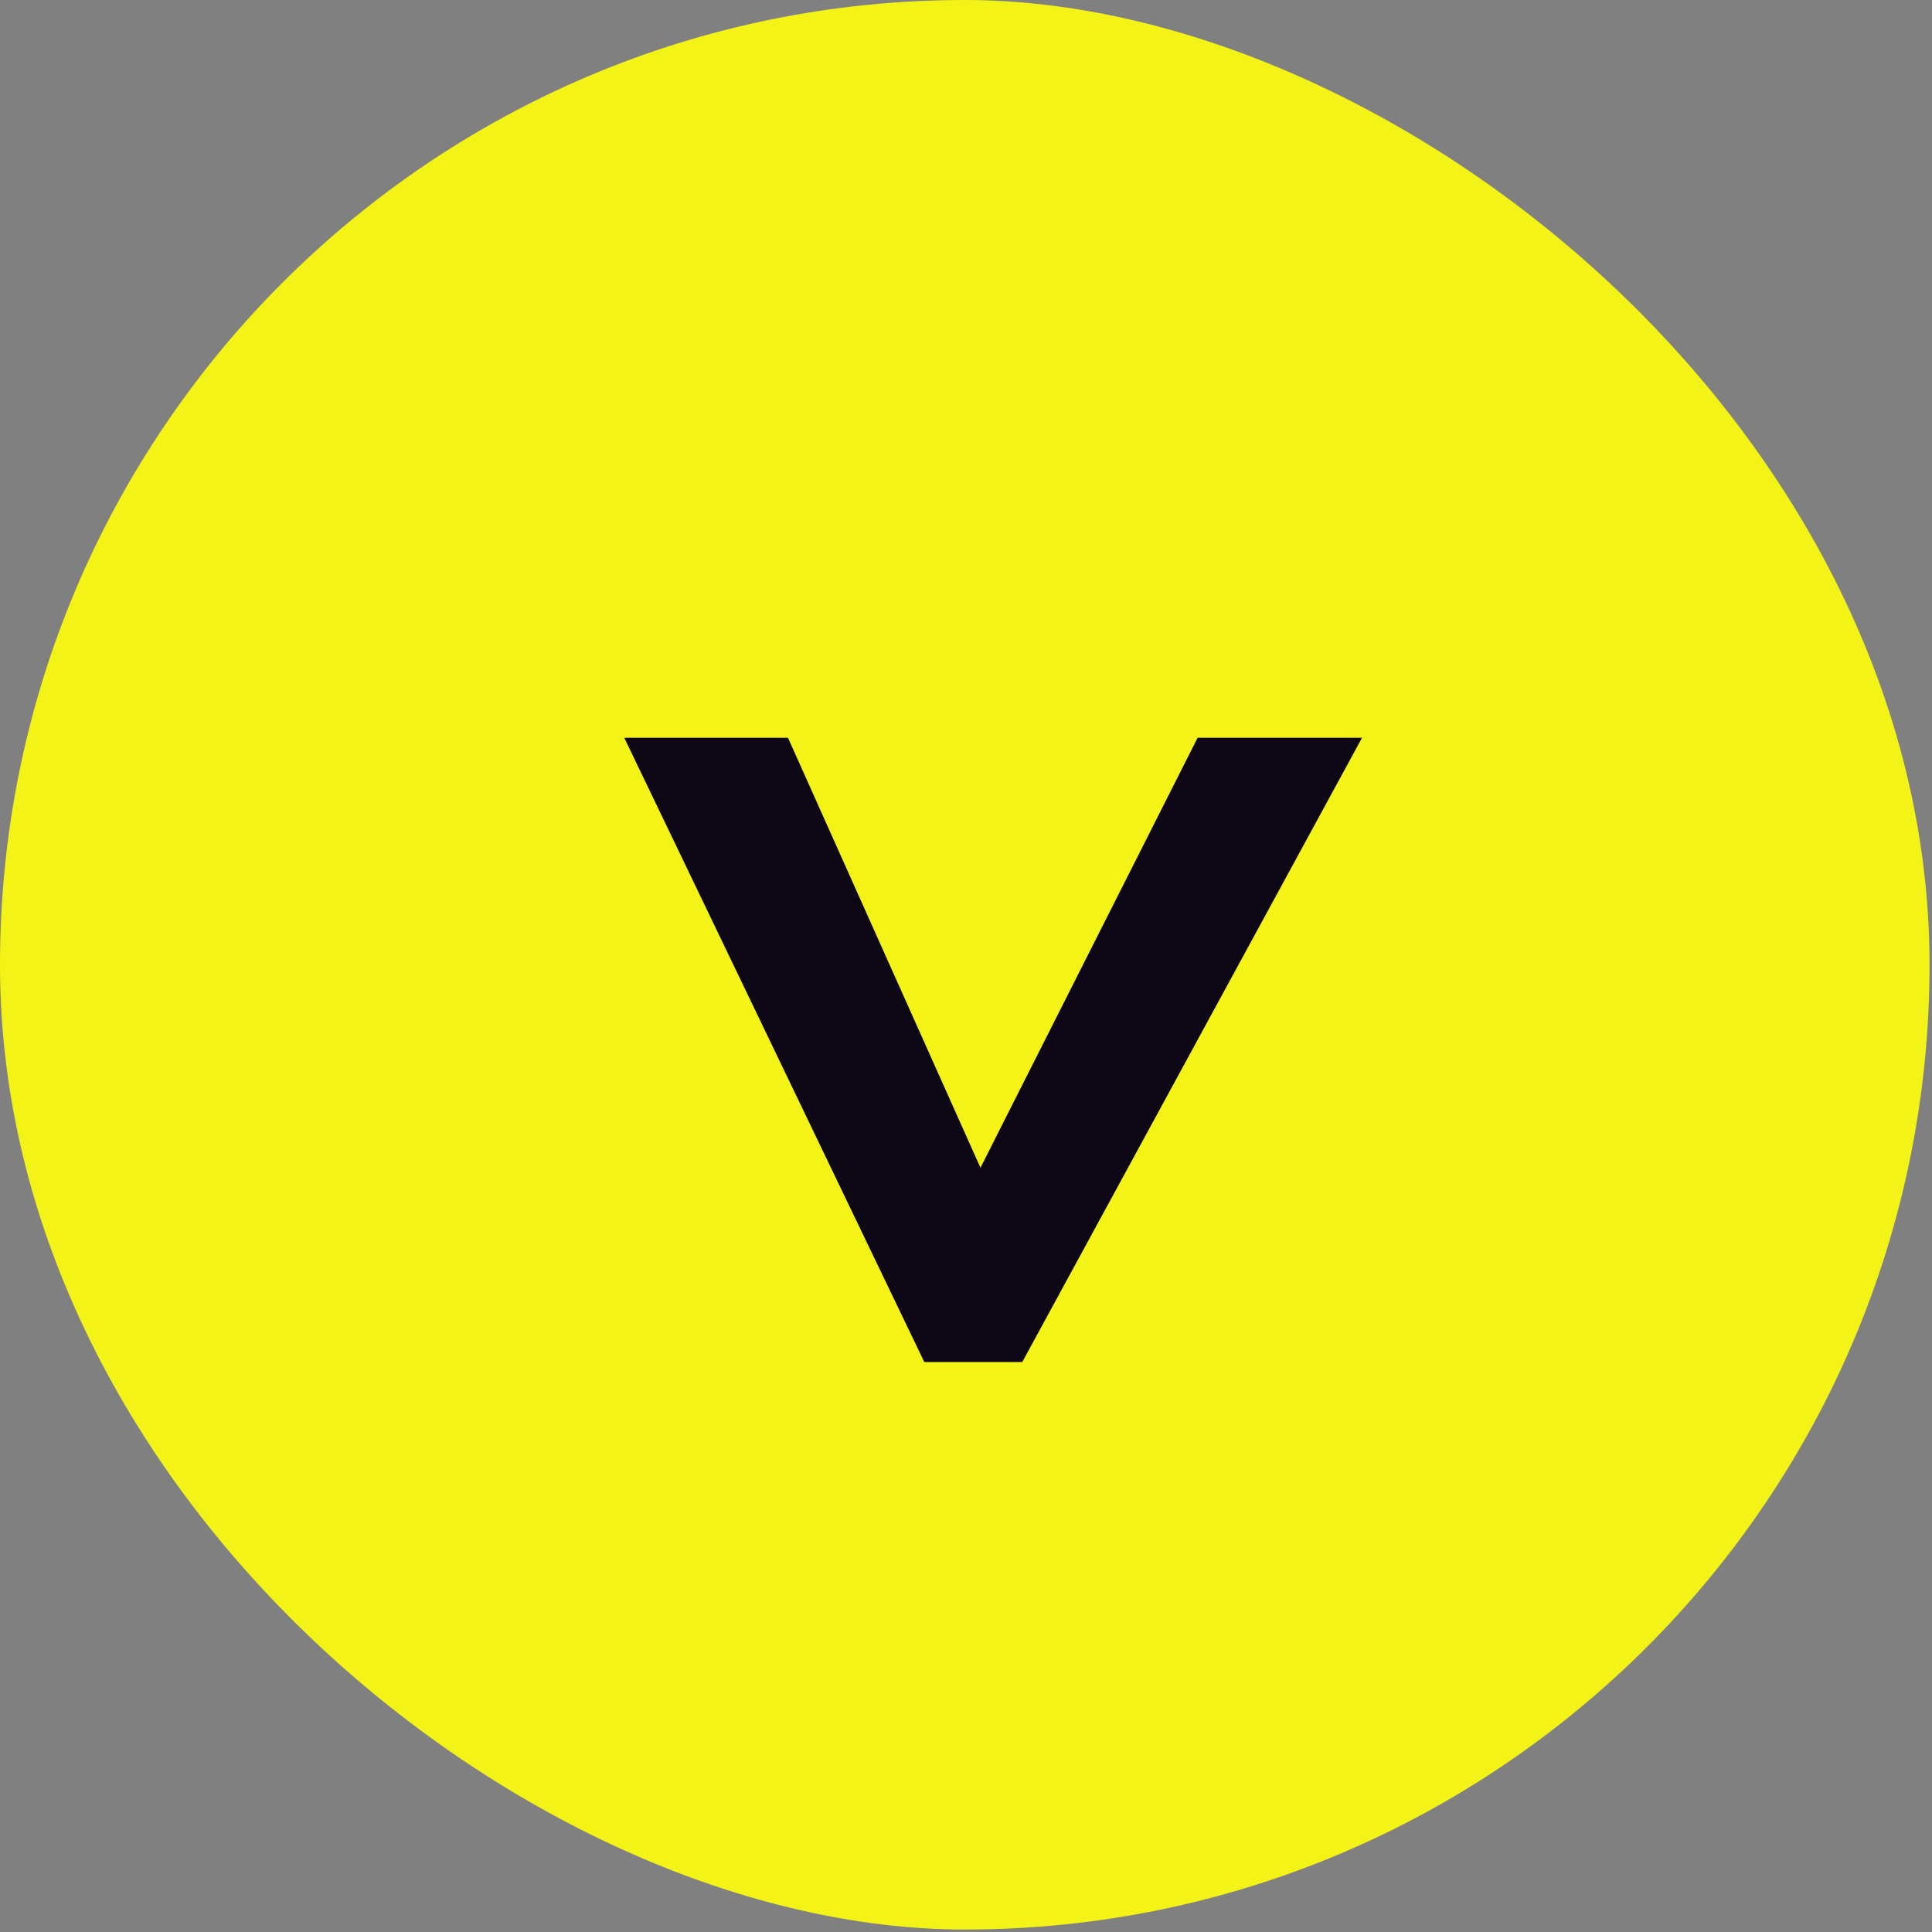
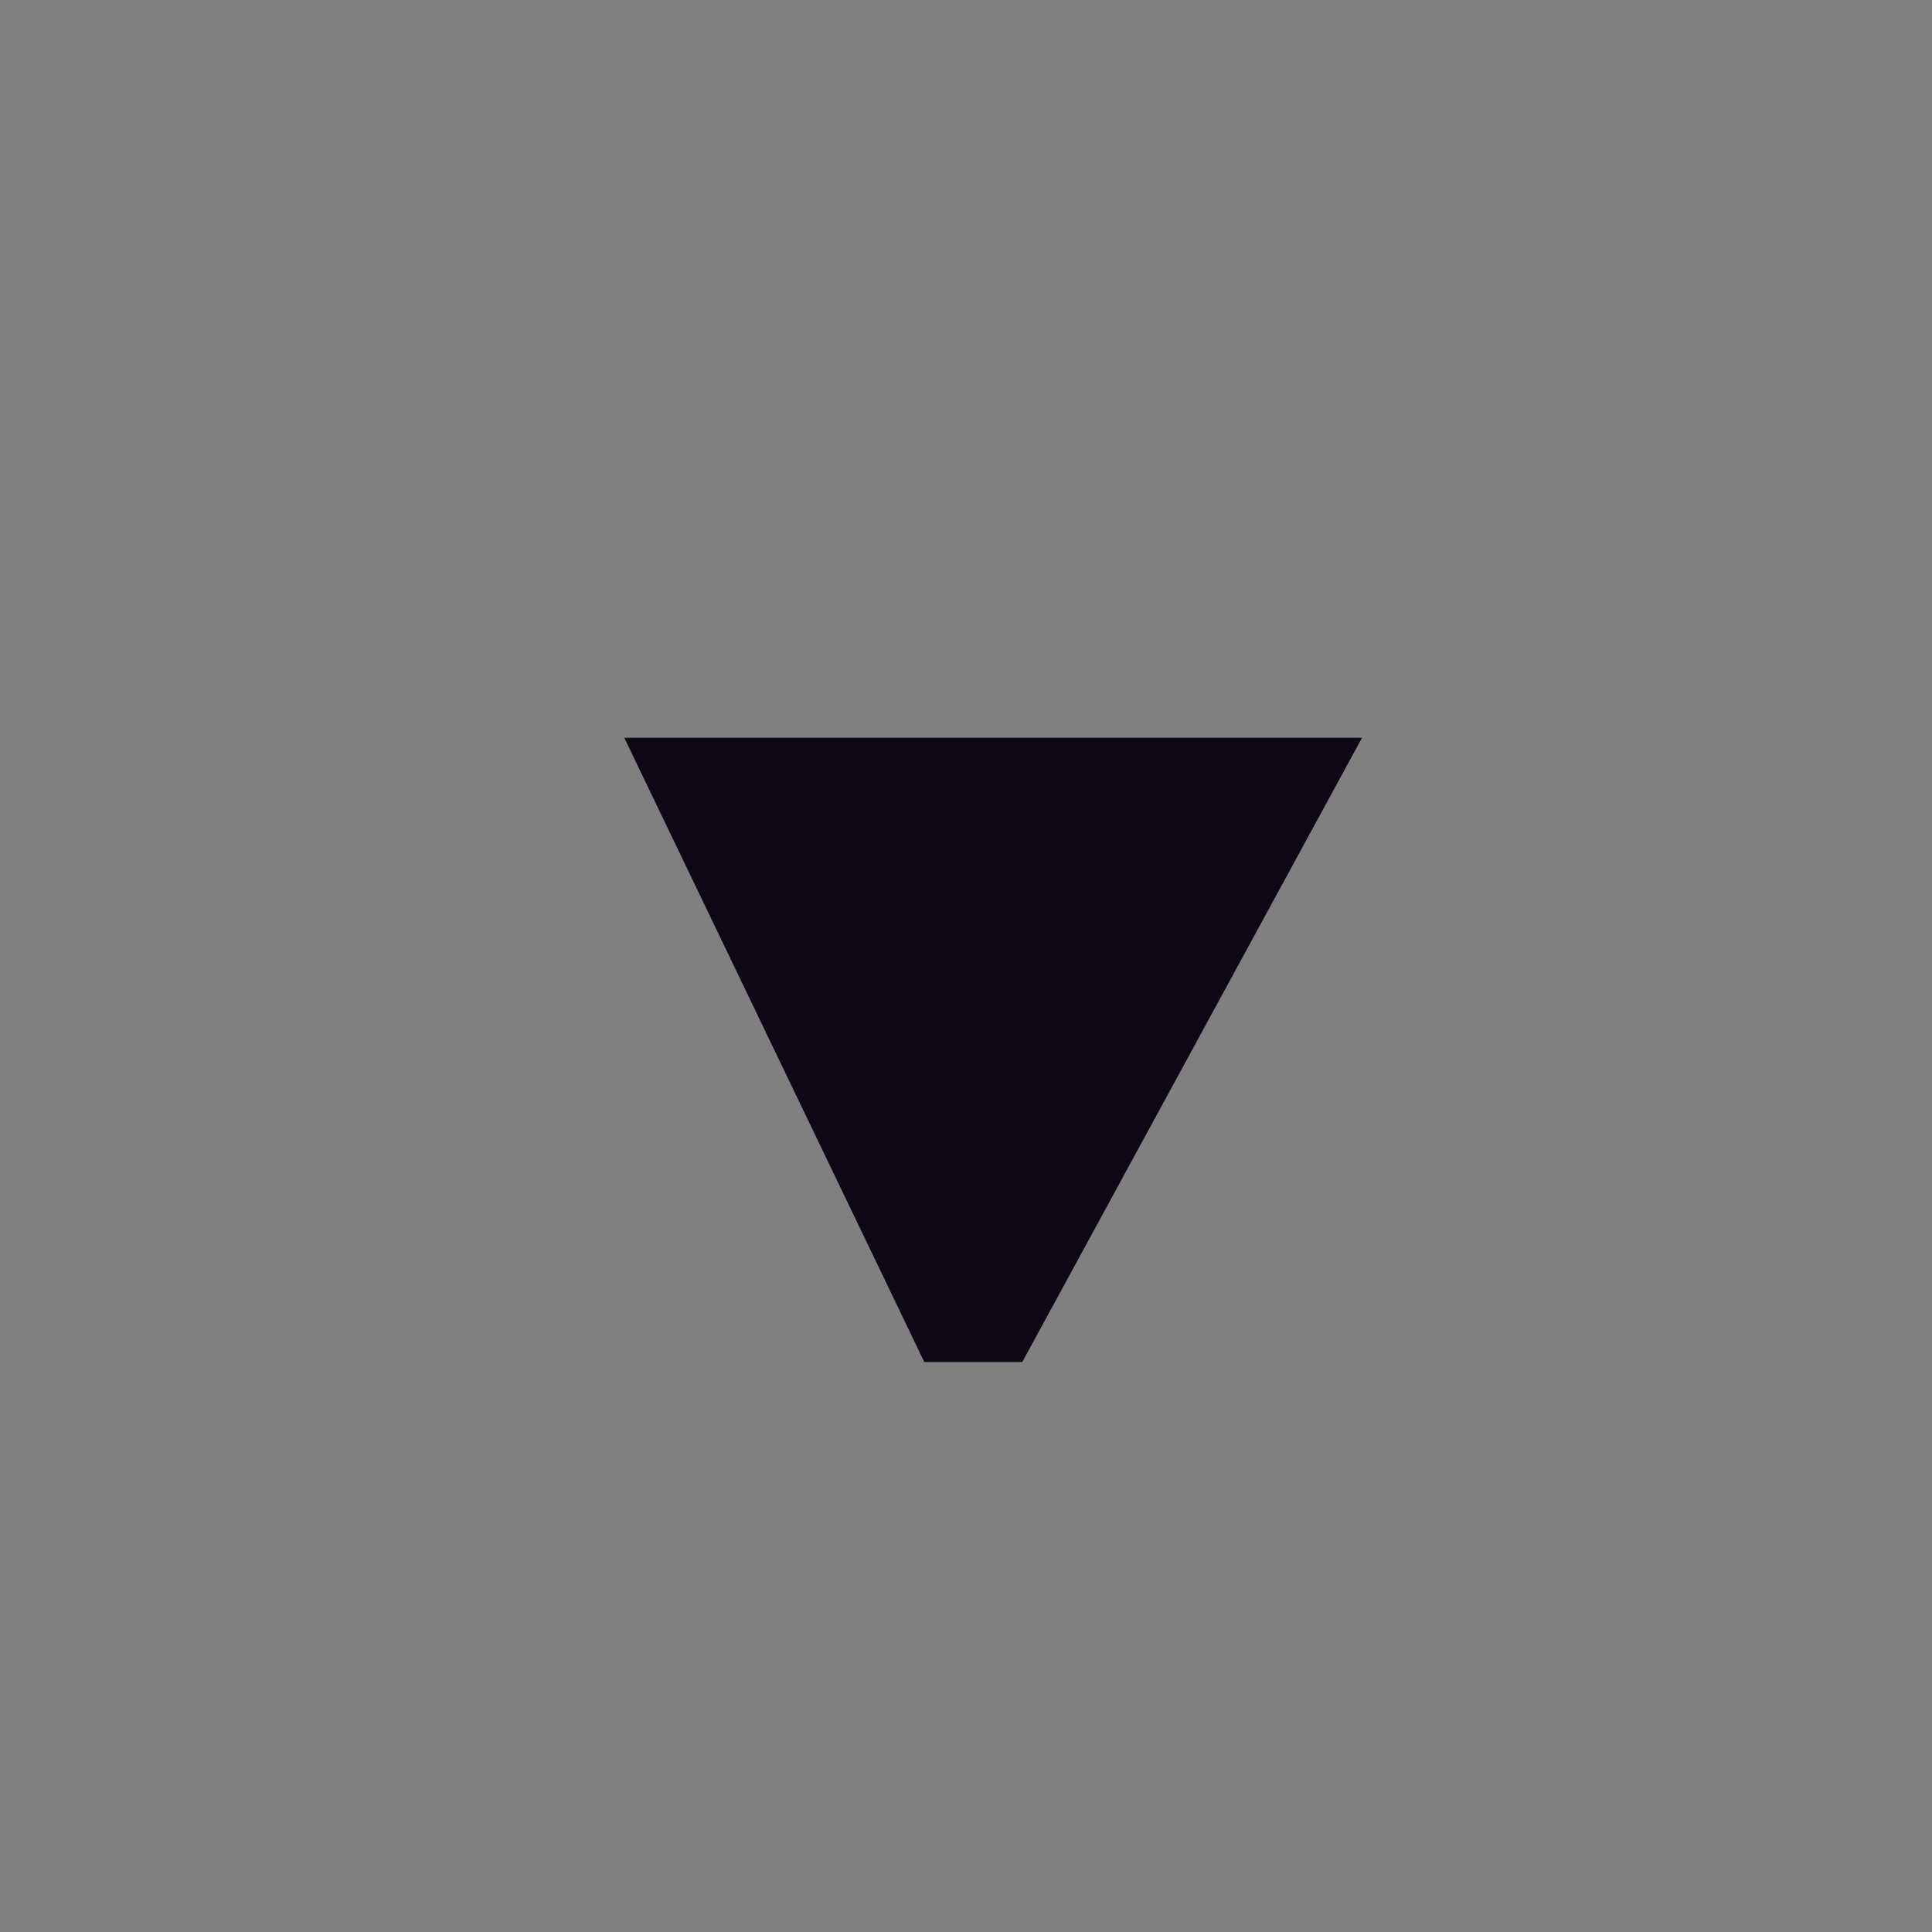
<svg xmlns="http://www.w3.org/2000/svg" width="275" height="275" viewBox="0 0 275 275" fill="none">
  <rect x="0" y="0" width="275" height="275" fill="#808080" stroke="none" />
-   <rect width="274.649" height="274.649" rx="137.325" transform="matrix(0 -1 -1 0 274.649 274.649)" fill="#F4F318" />
-   <path d="M112.161 105.013L139.56 166.219L170.469 105.013H193.871L145.508 193.87H131.565L88.858 105.013H112.161Z" fill="#0E0816" />
+   <path d="M112.161 105.013L170.469 105.013H193.871L145.508 193.87H131.565L88.858 105.013H112.161Z" fill="#0E0816" />
</svg>